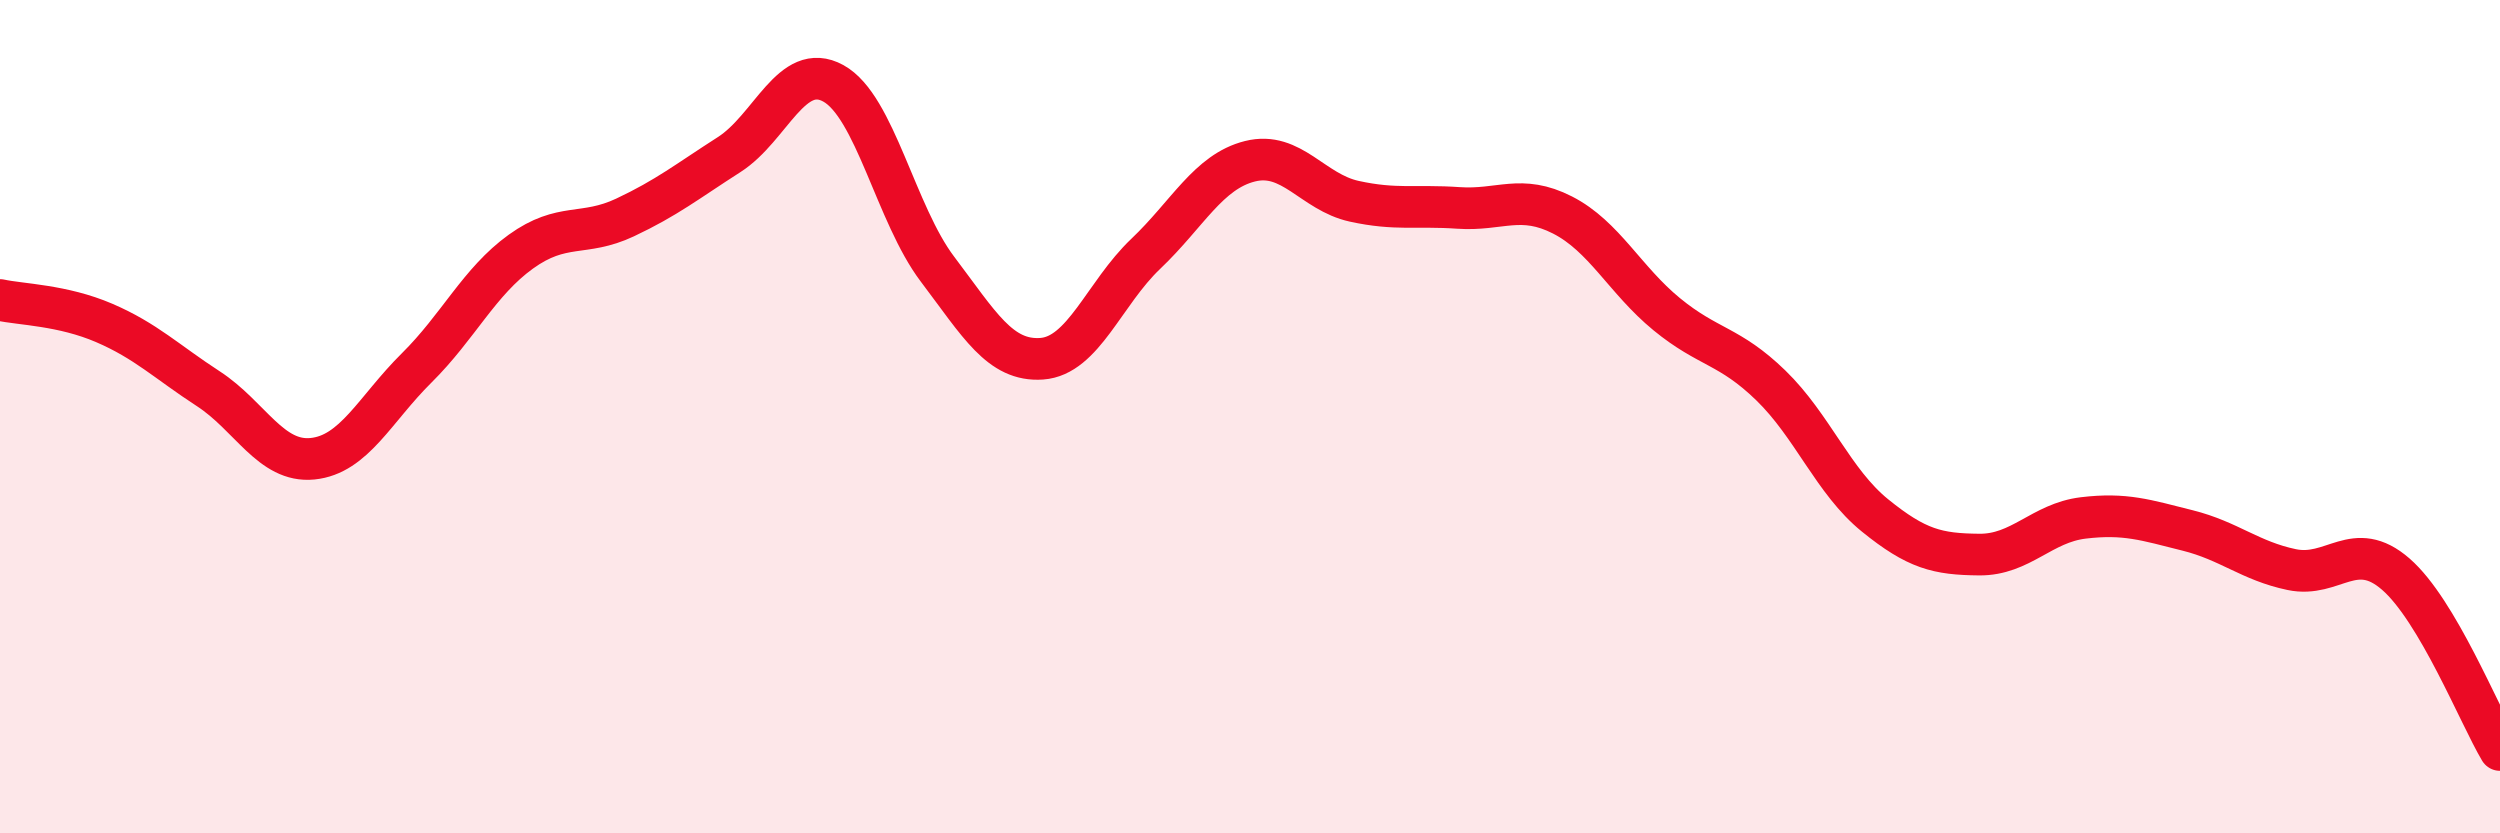
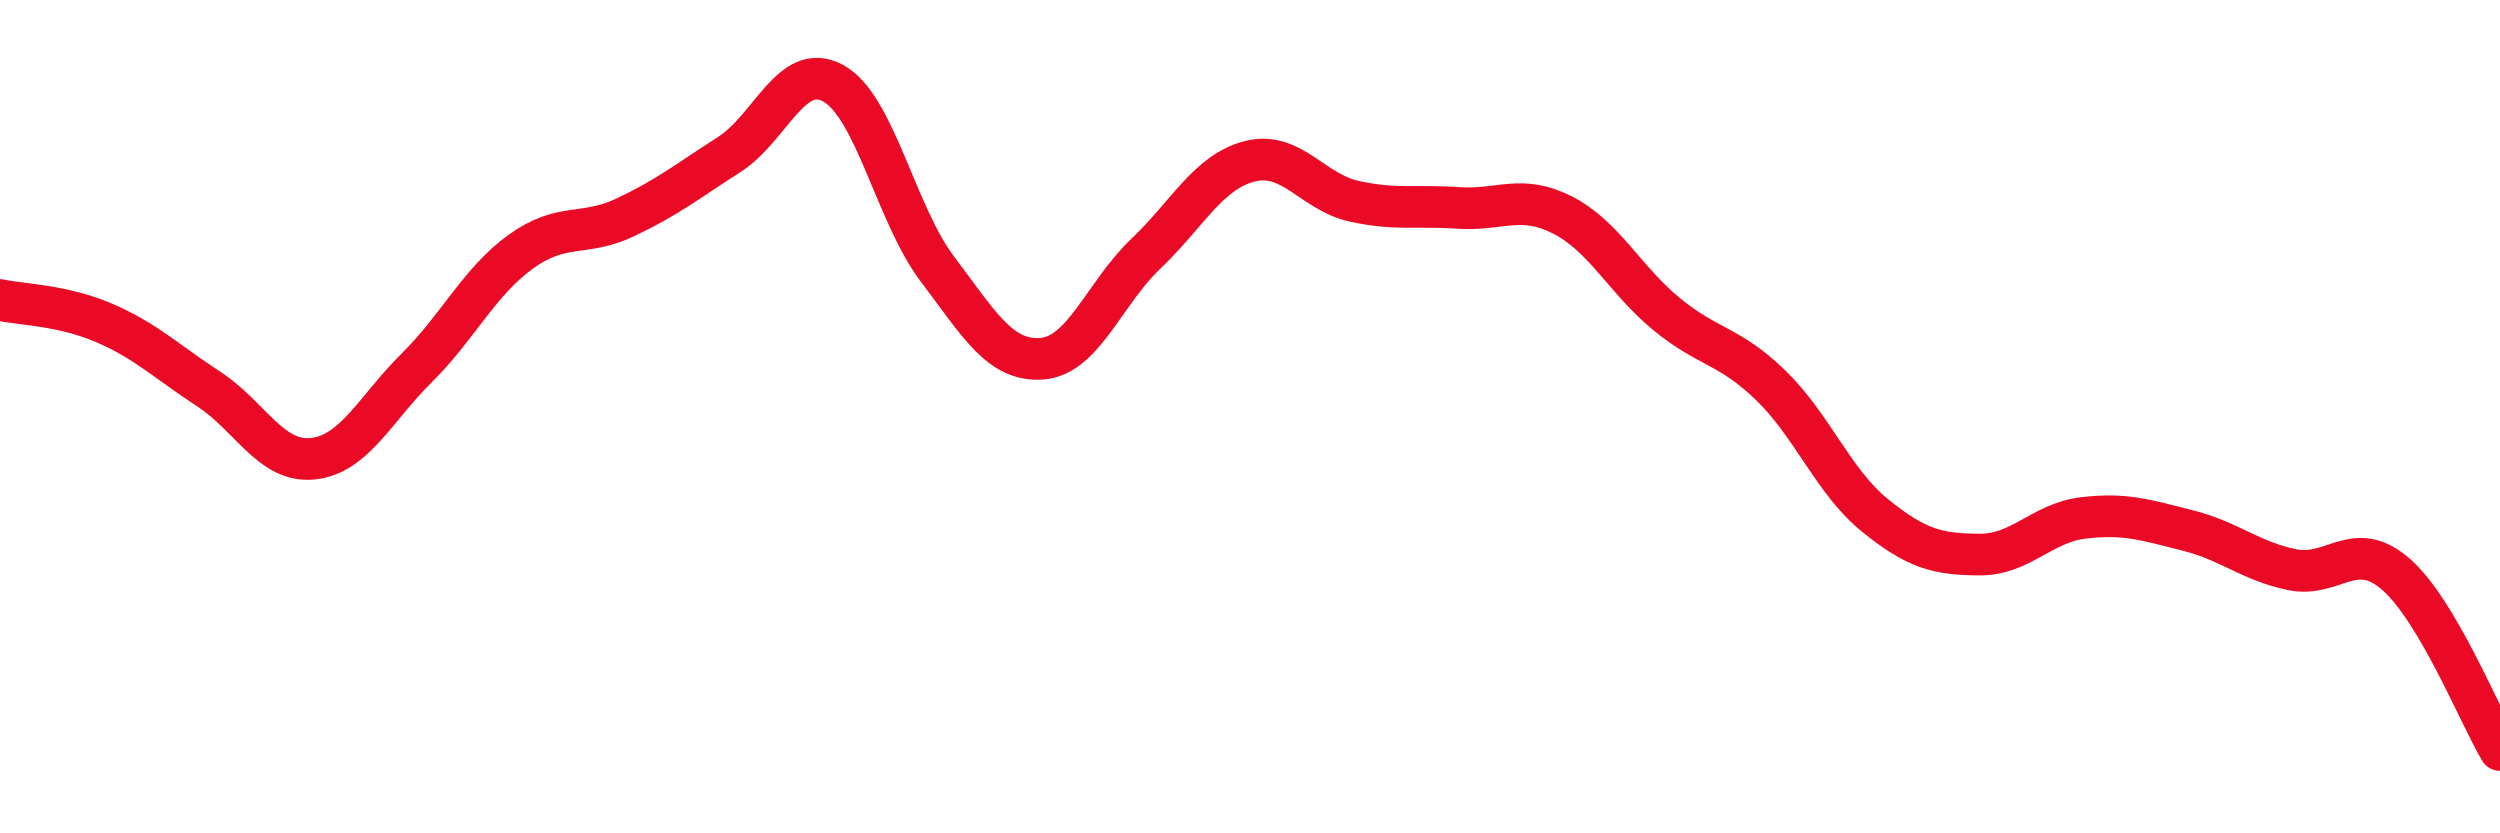
<svg xmlns="http://www.w3.org/2000/svg" width="60" height="20" viewBox="0 0 60 20">
-   <path d="M 0,7.2 C 0.5,7.31 1.5,7.32 2.5,7.75 C 3.5,8.18 4,8.68 5,9.33 C 6,9.98 6.5,11.11 7.5,11.01 C 8.5,10.91 9,9.82 10,8.83 C 11,7.84 11.5,6.76 12.5,6.04 C 13.5,5.32 14,5.69 15,5.22 C 16,4.75 16.5,4.35 17.5,3.71 C 18.5,3.07 19,1.45 20,2 C 21,2.55 21.5,5.14 22.5,6.46 C 23.5,7.78 24,8.68 25,8.61 C 26,8.54 26.5,7.04 27.5,6.09 C 28.5,5.14 29,4.12 30,3.87 C 31,3.62 31.5,4.61 32.5,4.83 C 33.5,5.05 34,4.92 35,4.99 C 36,5.06 36.5,4.65 37.5,5.16 C 38.5,5.67 39,6.72 40,7.54 C 41,8.36 41.5,8.28 42.5,9.25 C 43.5,10.22 44,11.56 45,12.37 C 46,13.18 46.5,13.3 47.5,13.31 C 48.5,13.32 49,12.55 50,12.43 C 51,12.31 51.5,12.48 52.5,12.73 C 53.5,12.98 54,13.46 55,13.67 C 56,13.88 56.5,12.91 57.5,13.78 C 58.5,14.65 59.5,17.16 60,18L60 20L0 20Z" fill="#EB0A25" opacity="0.1" stroke-linecap="round" stroke-linejoin="round" />
  <path d="M 0,7.2 C 0.5,7.31 1.5,7.32 2.5,7.75 C 3.5,8.18 4,8.68 5,9.33 C 6,9.98 6.5,11.11 7.5,11.01 C 8.5,10.91 9,9.82 10,8.83 C 11,7.84 11.5,6.76 12.5,6.04 C 13.5,5.32 14,5.69 15,5.22 C 16,4.75 16.5,4.35 17.5,3.71 C 18.5,3.07 19,1.45 20,2 C 21,2.55 21.5,5.14 22.5,6.46 C 23.5,7.78 24,8.68 25,8.61 C 26,8.54 26.5,7.04 27.5,6.09 C 28.5,5.14 29,4.12 30,3.87 C 31,3.62 31.5,4.61 32.5,4.83 C 33.5,5.05 34,4.92 35,4.99 C 36,5.06 36.5,4.65 37.5,5.16 C 38.5,5.67 39,6.72 40,7.54 C 41,8.36 41.5,8.28 42.5,9.25 C 43.5,10.22 44,11.56 45,12.37 C 46,13.18 46.5,13.3 47.5,13.31 C 48.5,13.32 49,12.55 50,12.43 C 51,12.31 51.5,12.48 52.5,12.73 C 53.5,12.98 54,13.46 55,13.67 C 56,13.88 56.5,12.91 57.5,13.78 C 58.5,14.65 59.5,17.16 60,18" stroke="#EB0A25" stroke-width="1" fill="none" stroke-linecap="round" stroke-linejoin="round" />
</svg>